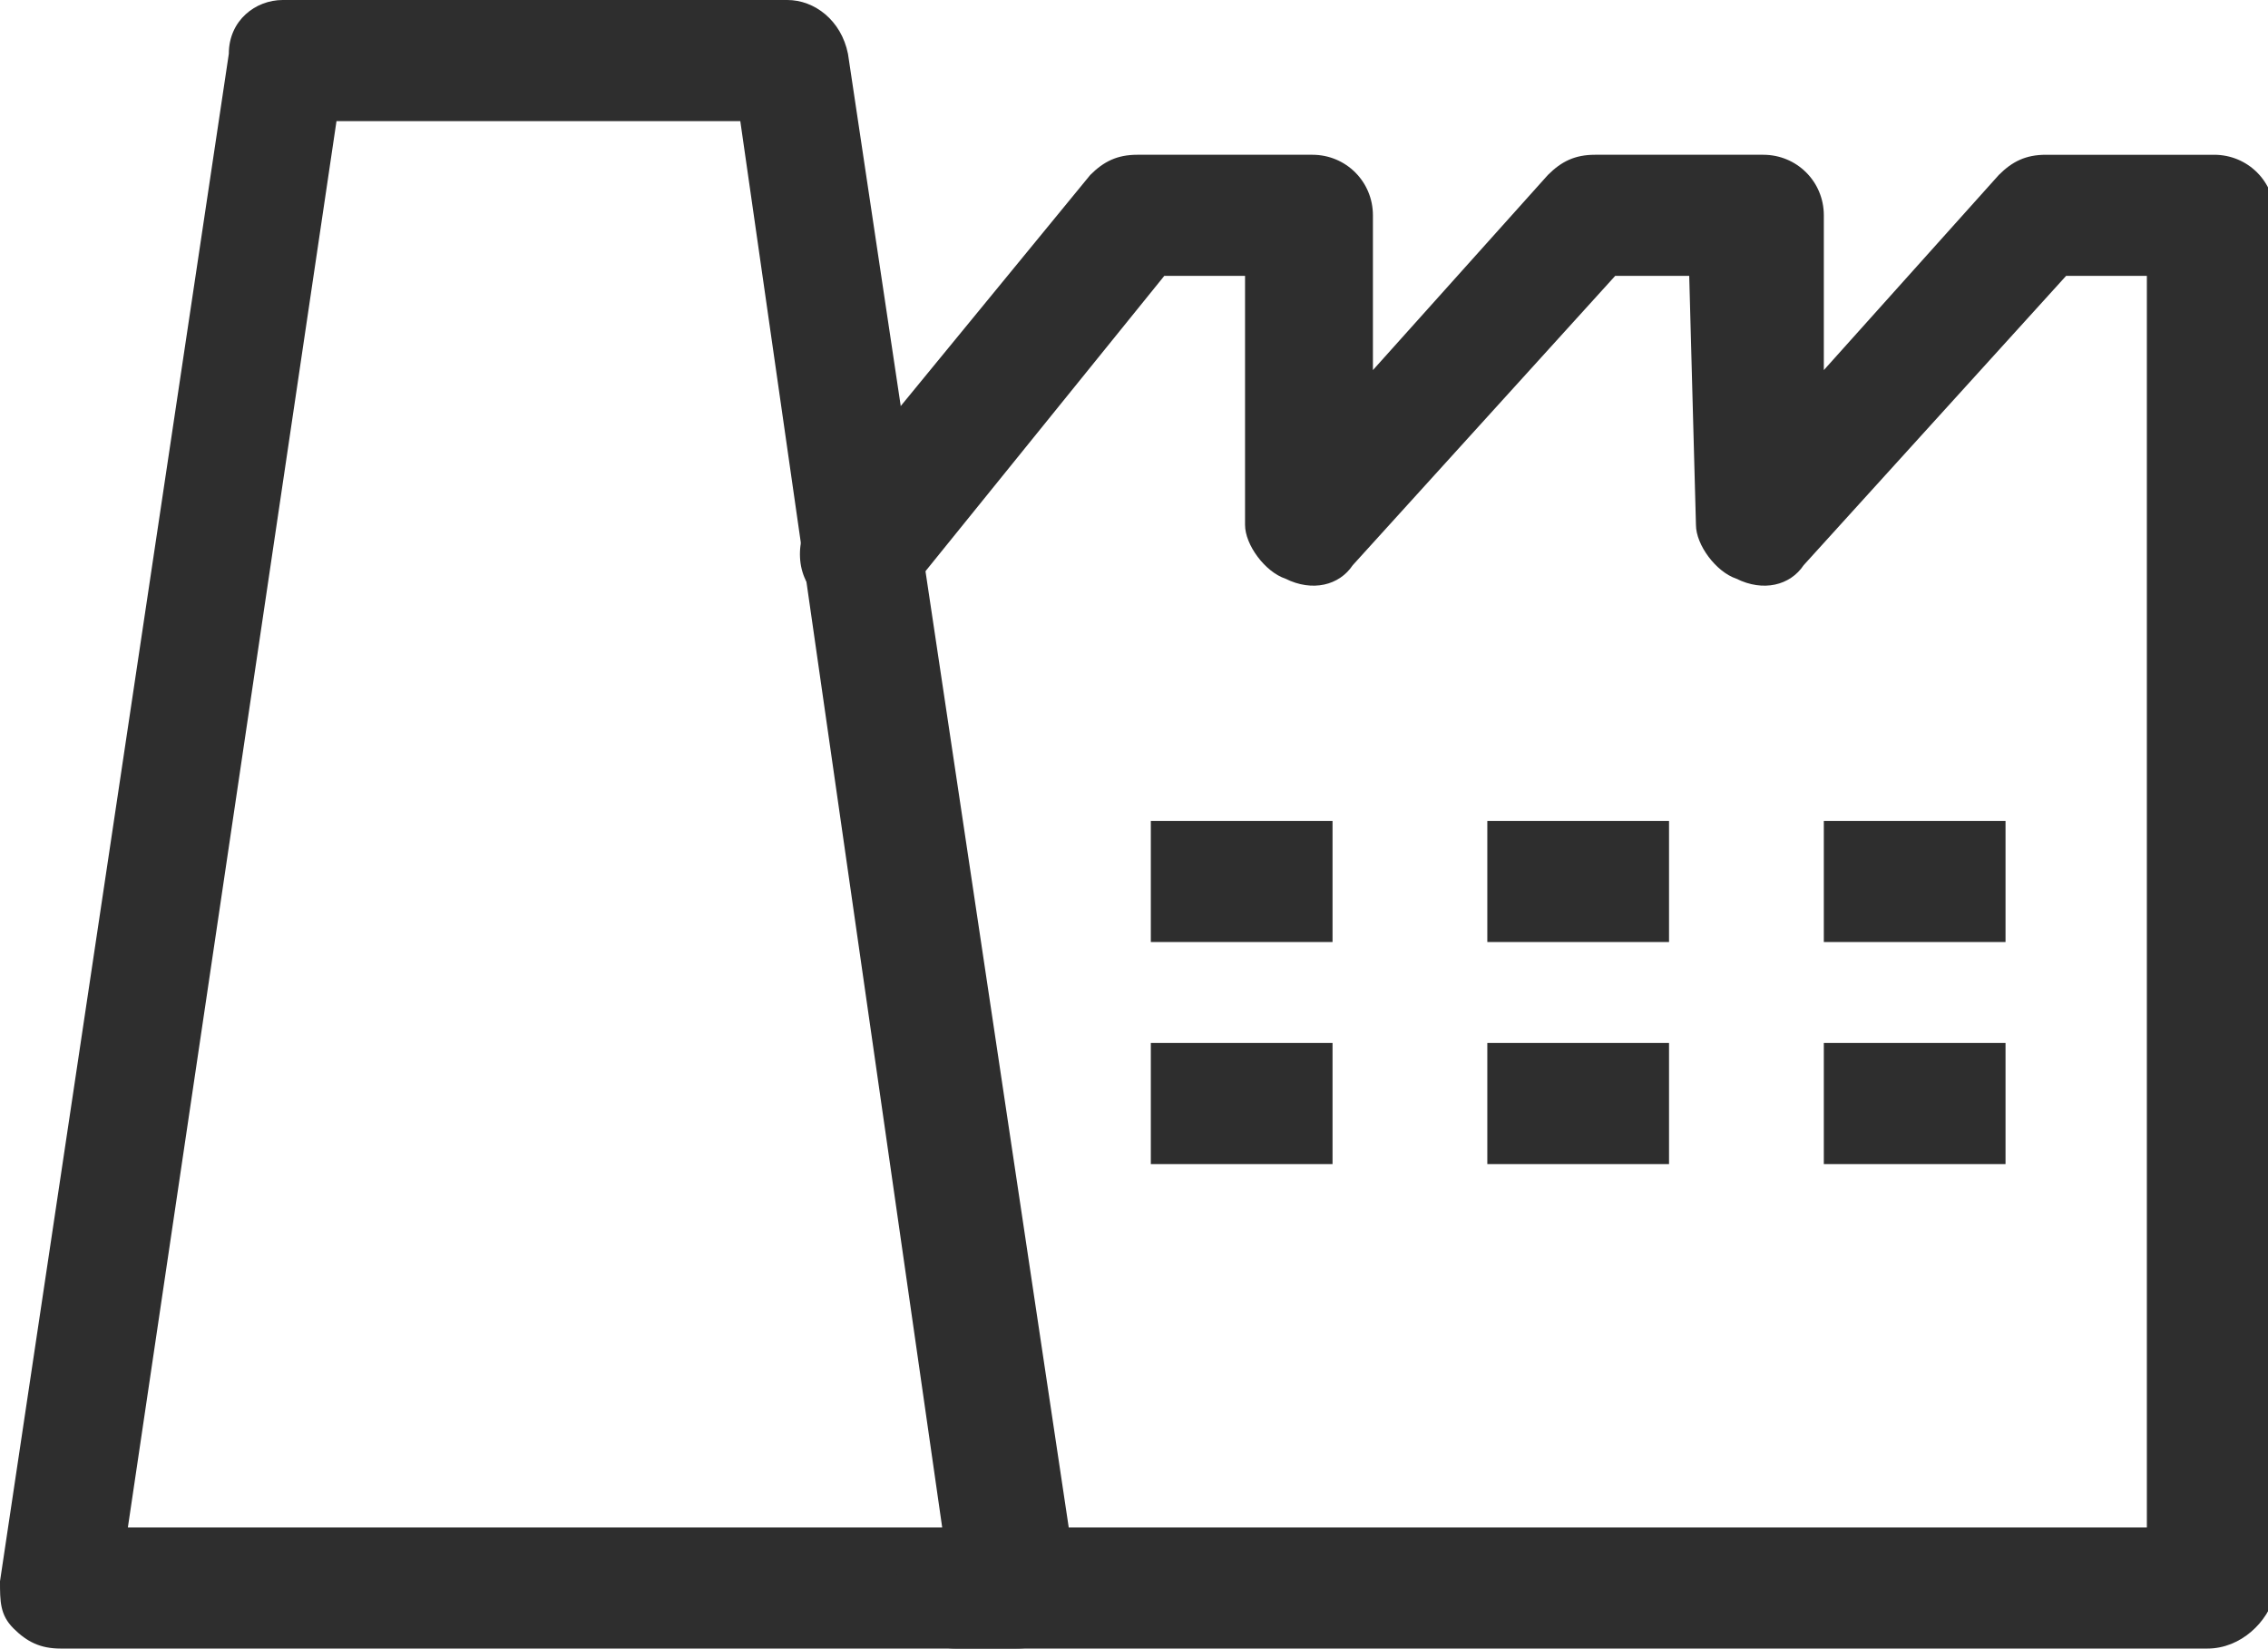
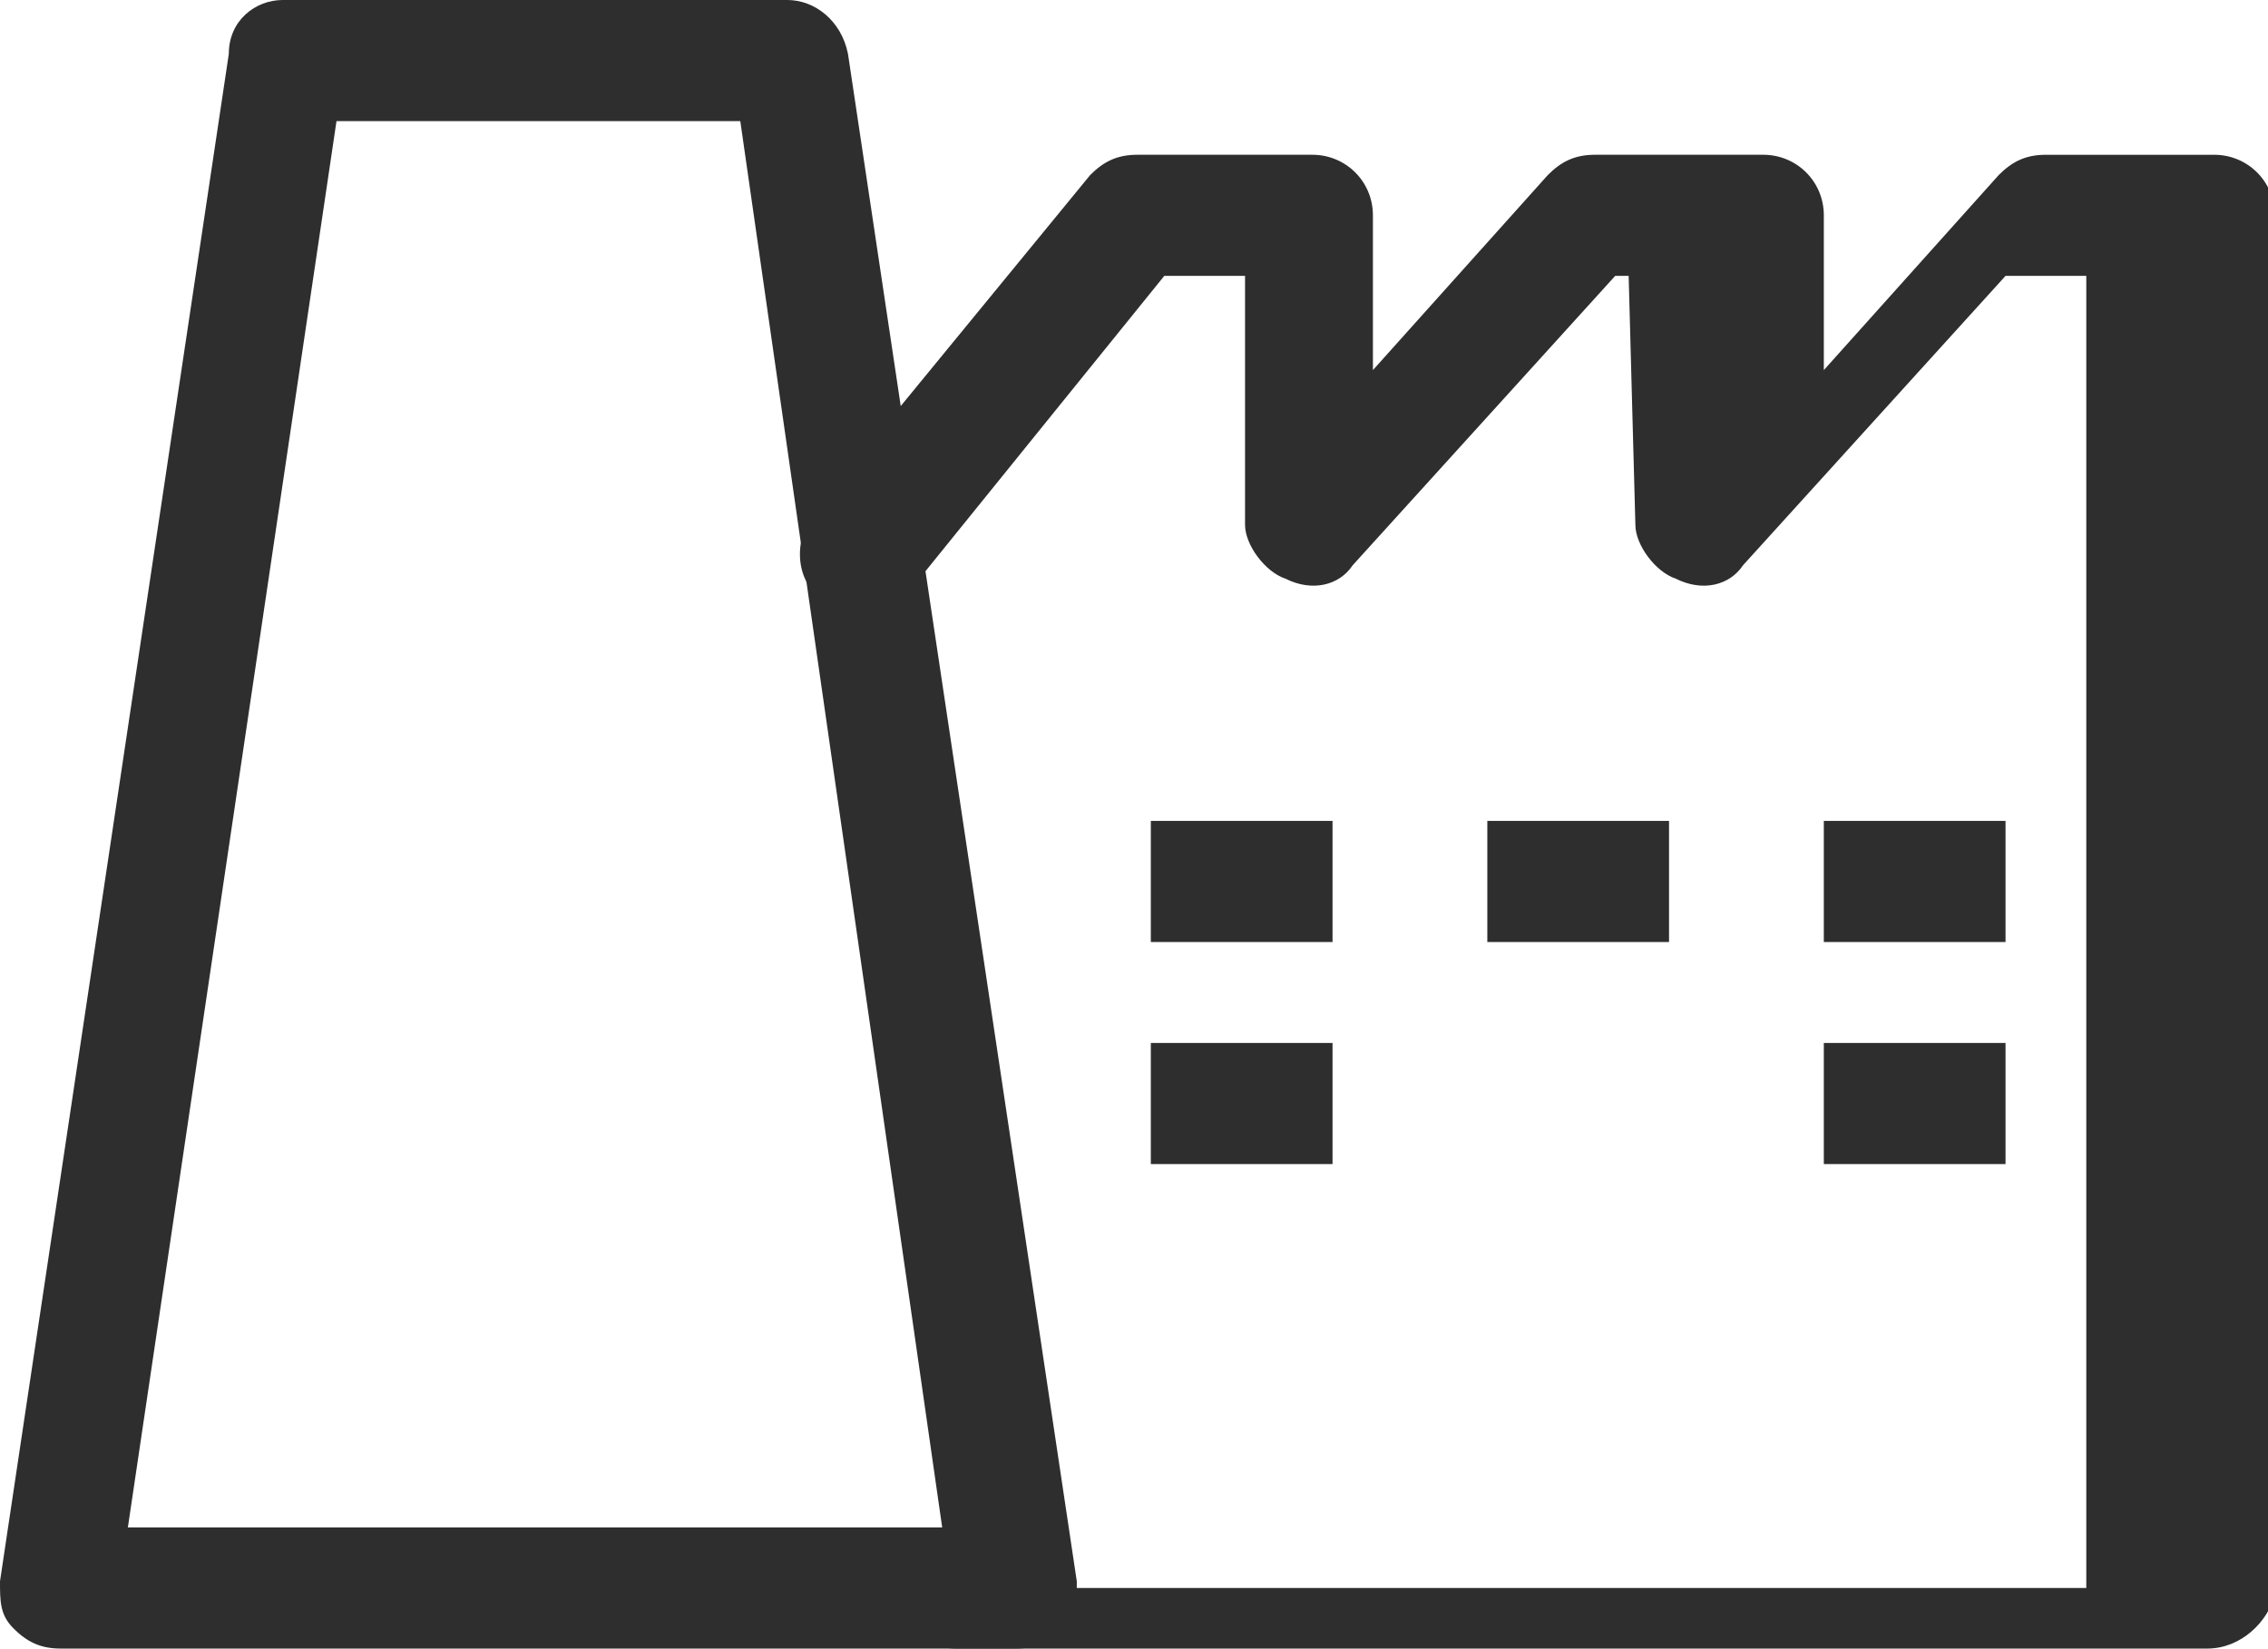
<svg xmlns="http://www.w3.org/2000/svg" version="1.1" id="레이어_1" x="0px" y="0px" viewBox="0 0 33.7 24.5" style="enable-background:new 0 0 33.7 24.5;" xml:space="preserve">
  <style type="text/css">
	.st0{fill:#2E2E2E;}
</style>
  <g>
    <g>
      <path class="st0" d="M15.1,24.5H0.9c-0.3,0-0.5-0.1-0.7-0.3C0,24,0,23.8,0,23.5L3.4,0.8C3.4,0.3,3.8,0,4.2,0h7.5    c0.4,0,0.8,0.3,0.9,0.8L16,23.5c0,0.3,0,0.5-0.2,0.7C15.6,24.4,15.4,24.5,15.1,24.5z M1.9,22.7h12.1L11,1.8H5L1.9,22.7z" />
    </g>
    <g>
      <g>
-         <path class="st0" d="M32.8,24.5H14.2c-0.5,0-0.9-0.4-0.9-0.9c0-0.5,0.4-0.9,0.9-0.9h17.7V4.1h-1.2l-3.9,4.3     c-0.2,0.3-0.6,0.4-1,0.2c-0.3-0.1-0.6-0.5-0.6-0.8l-0.1-3.7H24l-3.9,4.3c-0.2,0.3-0.6,0.4-1,0.2c-0.3-0.1-0.6-0.5-0.6-0.8V4.1     h-1.2l-3.8,4.7c-0.3,0.4-0.9,0.4-1.3,0.1c-0.4-0.3-0.4-0.9-0.1-1.3l4.1-5c0.2-0.2,0.4-0.3,0.7-0.3h2.6c0.5,0,0.9,0.4,0.9,0.9v2.3     l2.6-2.9c0.2-0.2,0.4-0.3,0.7-0.3h2.5c0.5,0,0.9,0.4,0.9,0.9l0,2.3l2.6-2.9c0.2-0.2,0.4-0.3,0.7-0.3h2.5c0.5,0,0.9,0.4,0.9,0.9     v20.5C33.7,24.1,33.3,24.5,32.8,24.5z" />
+         <path class="st0" d="M32.8,24.5H14.2c-0.5,0-0.9-0.4-0.9-0.9h17.7V4.1h-1.2l-3.9,4.3     c-0.2,0.3-0.6,0.4-1,0.2c-0.3-0.1-0.6-0.5-0.6-0.8l-0.1-3.7H24l-3.9,4.3c-0.2,0.3-0.6,0.4-1,0.2c-0.3-0.1-0.6-0.5-0.6-0.8V4.1     h-1.2l-3.8,4.7c-0.3,0.4-0.9,0.4-1.3,0.1c-0.4-0.3-0.4-0.9-0.1-1.3l4.1-5c0.2-0.2,0.4-0.3,0.7-0.3h2.6c0.5,0,0.9,0.4,0.9,0.9v2.3     l2.6-2.9c0.2-0.2,0.4-0.3,0.7-0.3h2.5c0.5,0,0.9,0.4,0.9,0.9l0,2.3l2.6-2.9c0.2-0.2,0.4-0.3,0.7-0.3h2.5c0.5,0,0.9,0.4,0.9,0.9     v20.5C33.7,24.1,33.3,24.5,32.8,24.5z" />
      </g>
    </g>
    <g>
      <rect x="17.1" y="12.2" class="st0" width="2.7" height="1.8" />
    </g>
    <g>
      <rect x="17.1" y="15.5" class="st0" width="2.7" height="1.8" />
    </g>
    <g>
      <rect x="22.1" y="12.2" class="st0" width="2.7" height="1.8" />
    </g>
    <g>
-       <rect x="22.1" y="15.5" class="st0" width="2.7" height="1.8" />
-     </g>
+       </g>
    <g>
      <rect x="27.1" y="12.2" class="st0" width="2.7" height="1.8" />
    </g>
    <g>
      <rect x="27.1" y="15.5" class="st0" width="2.7" height="1.8" />
    </g>
  </g>
</svg>